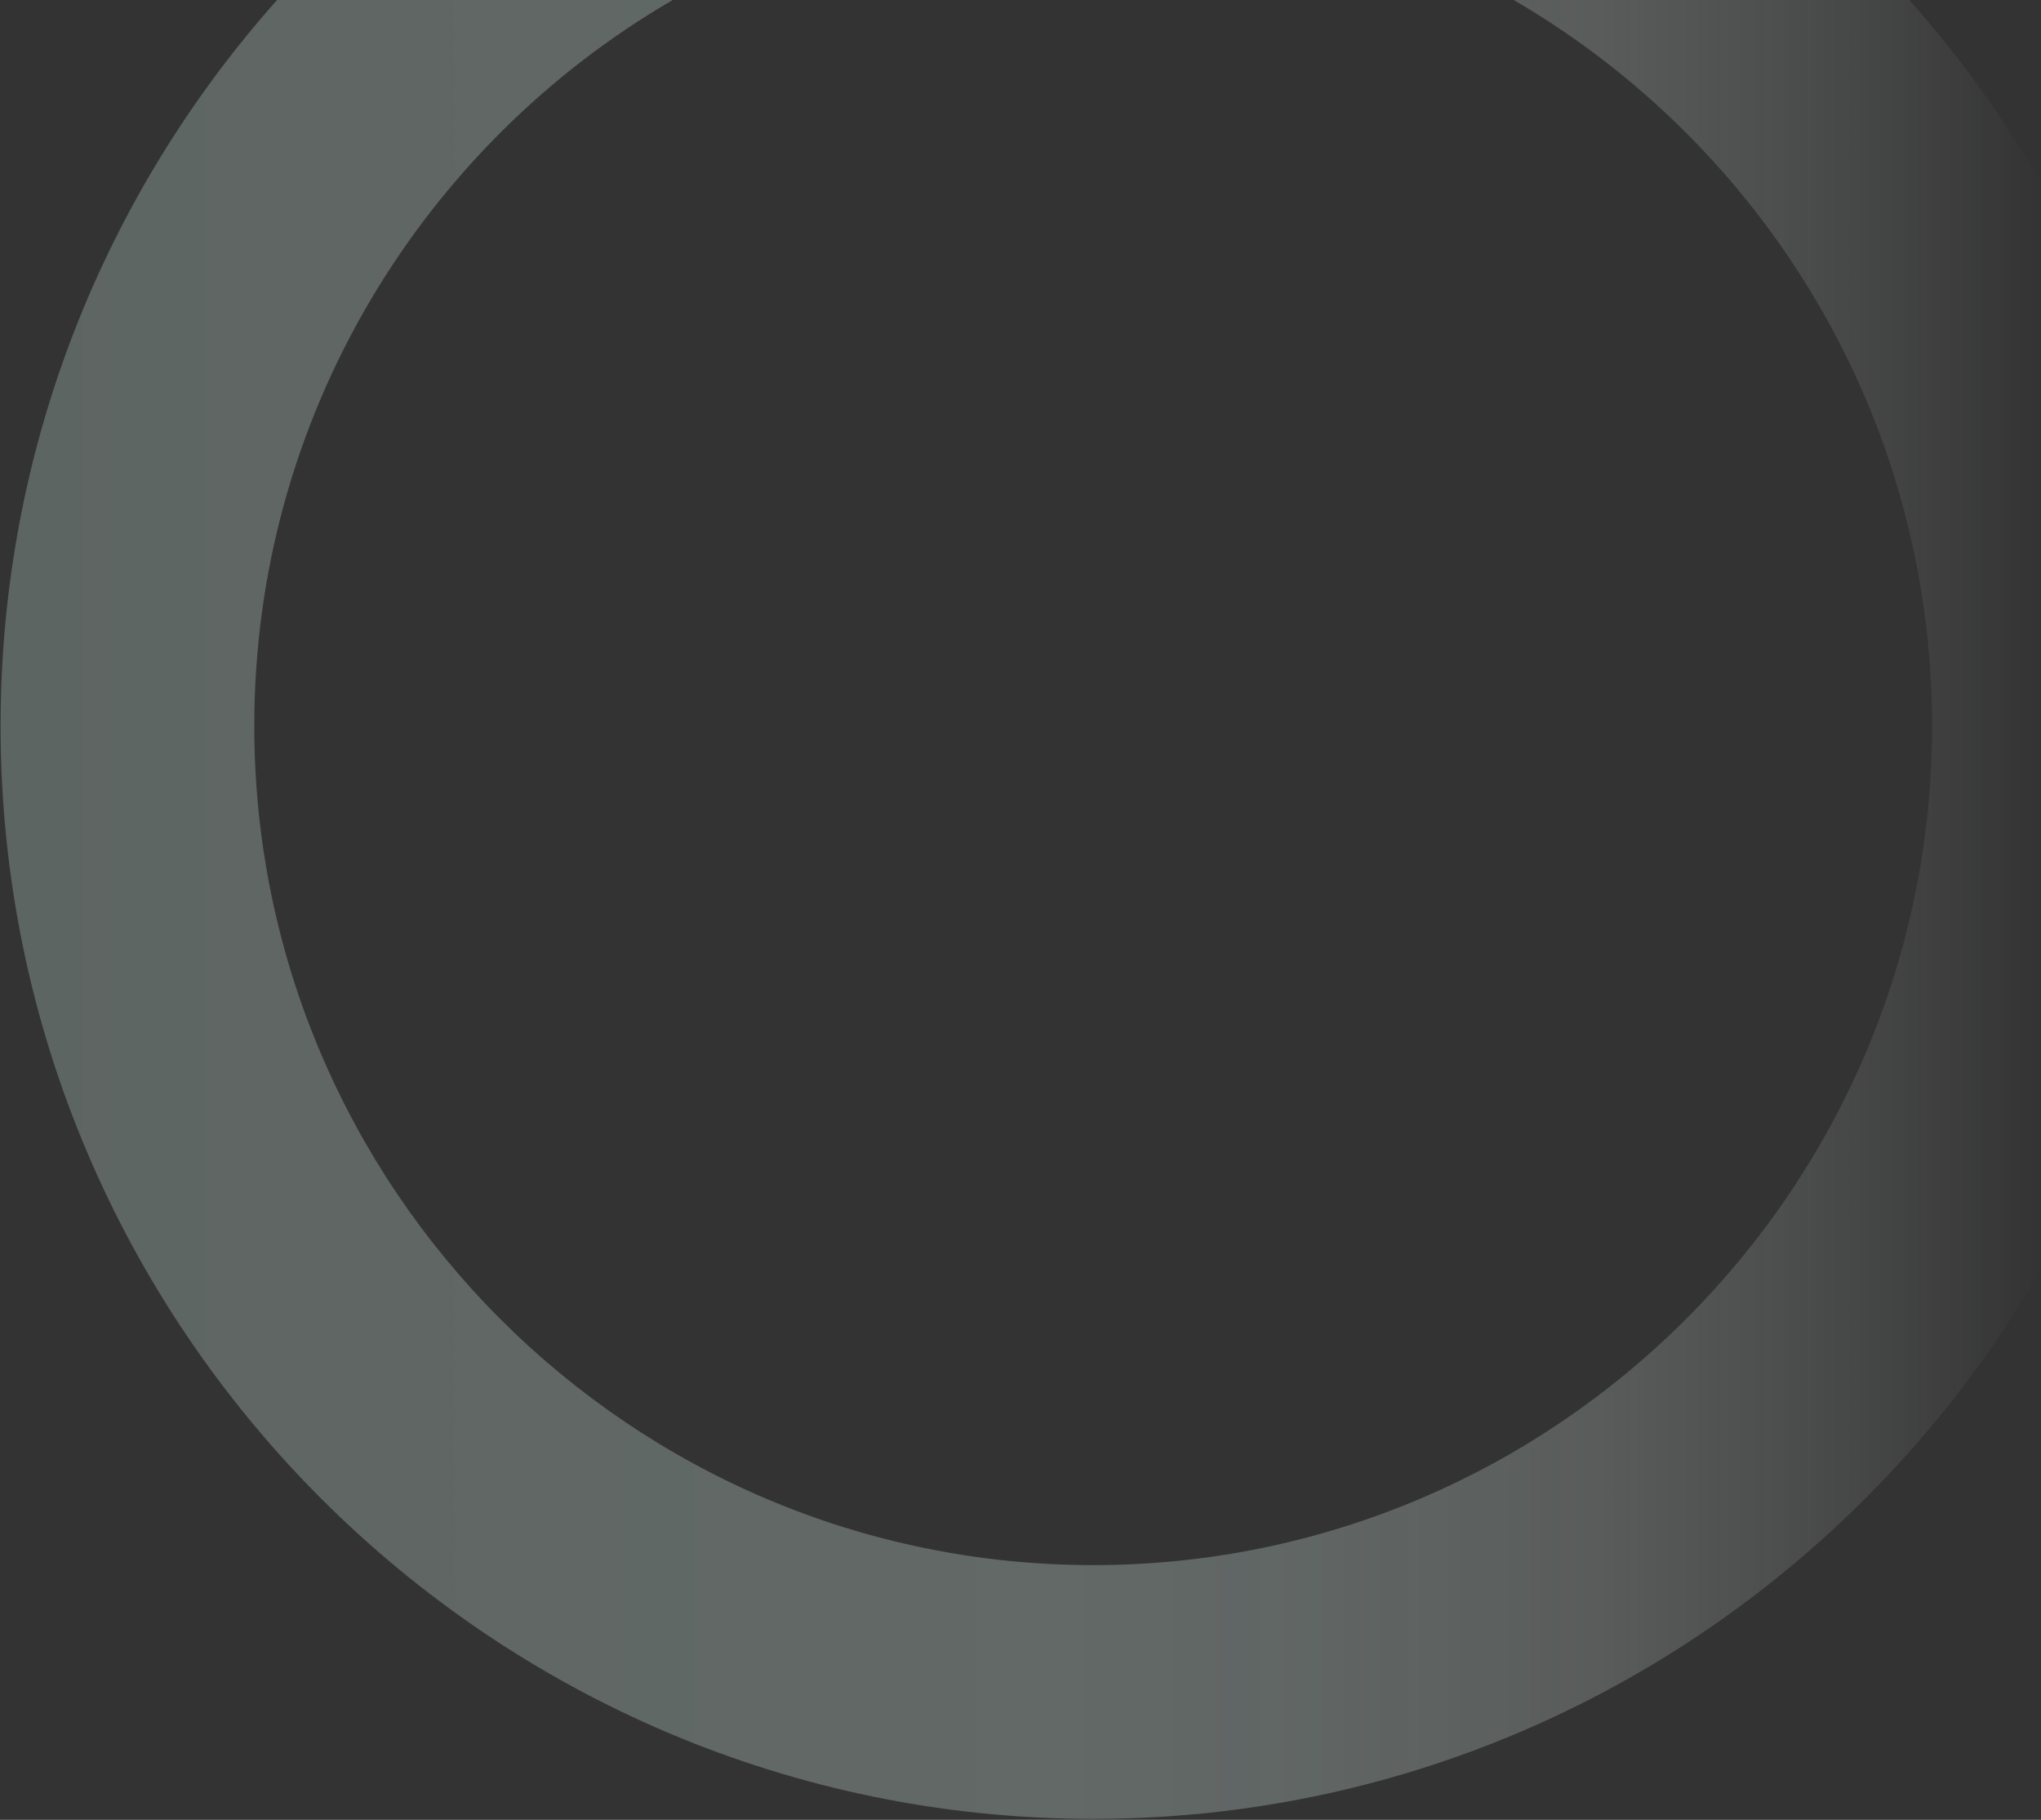
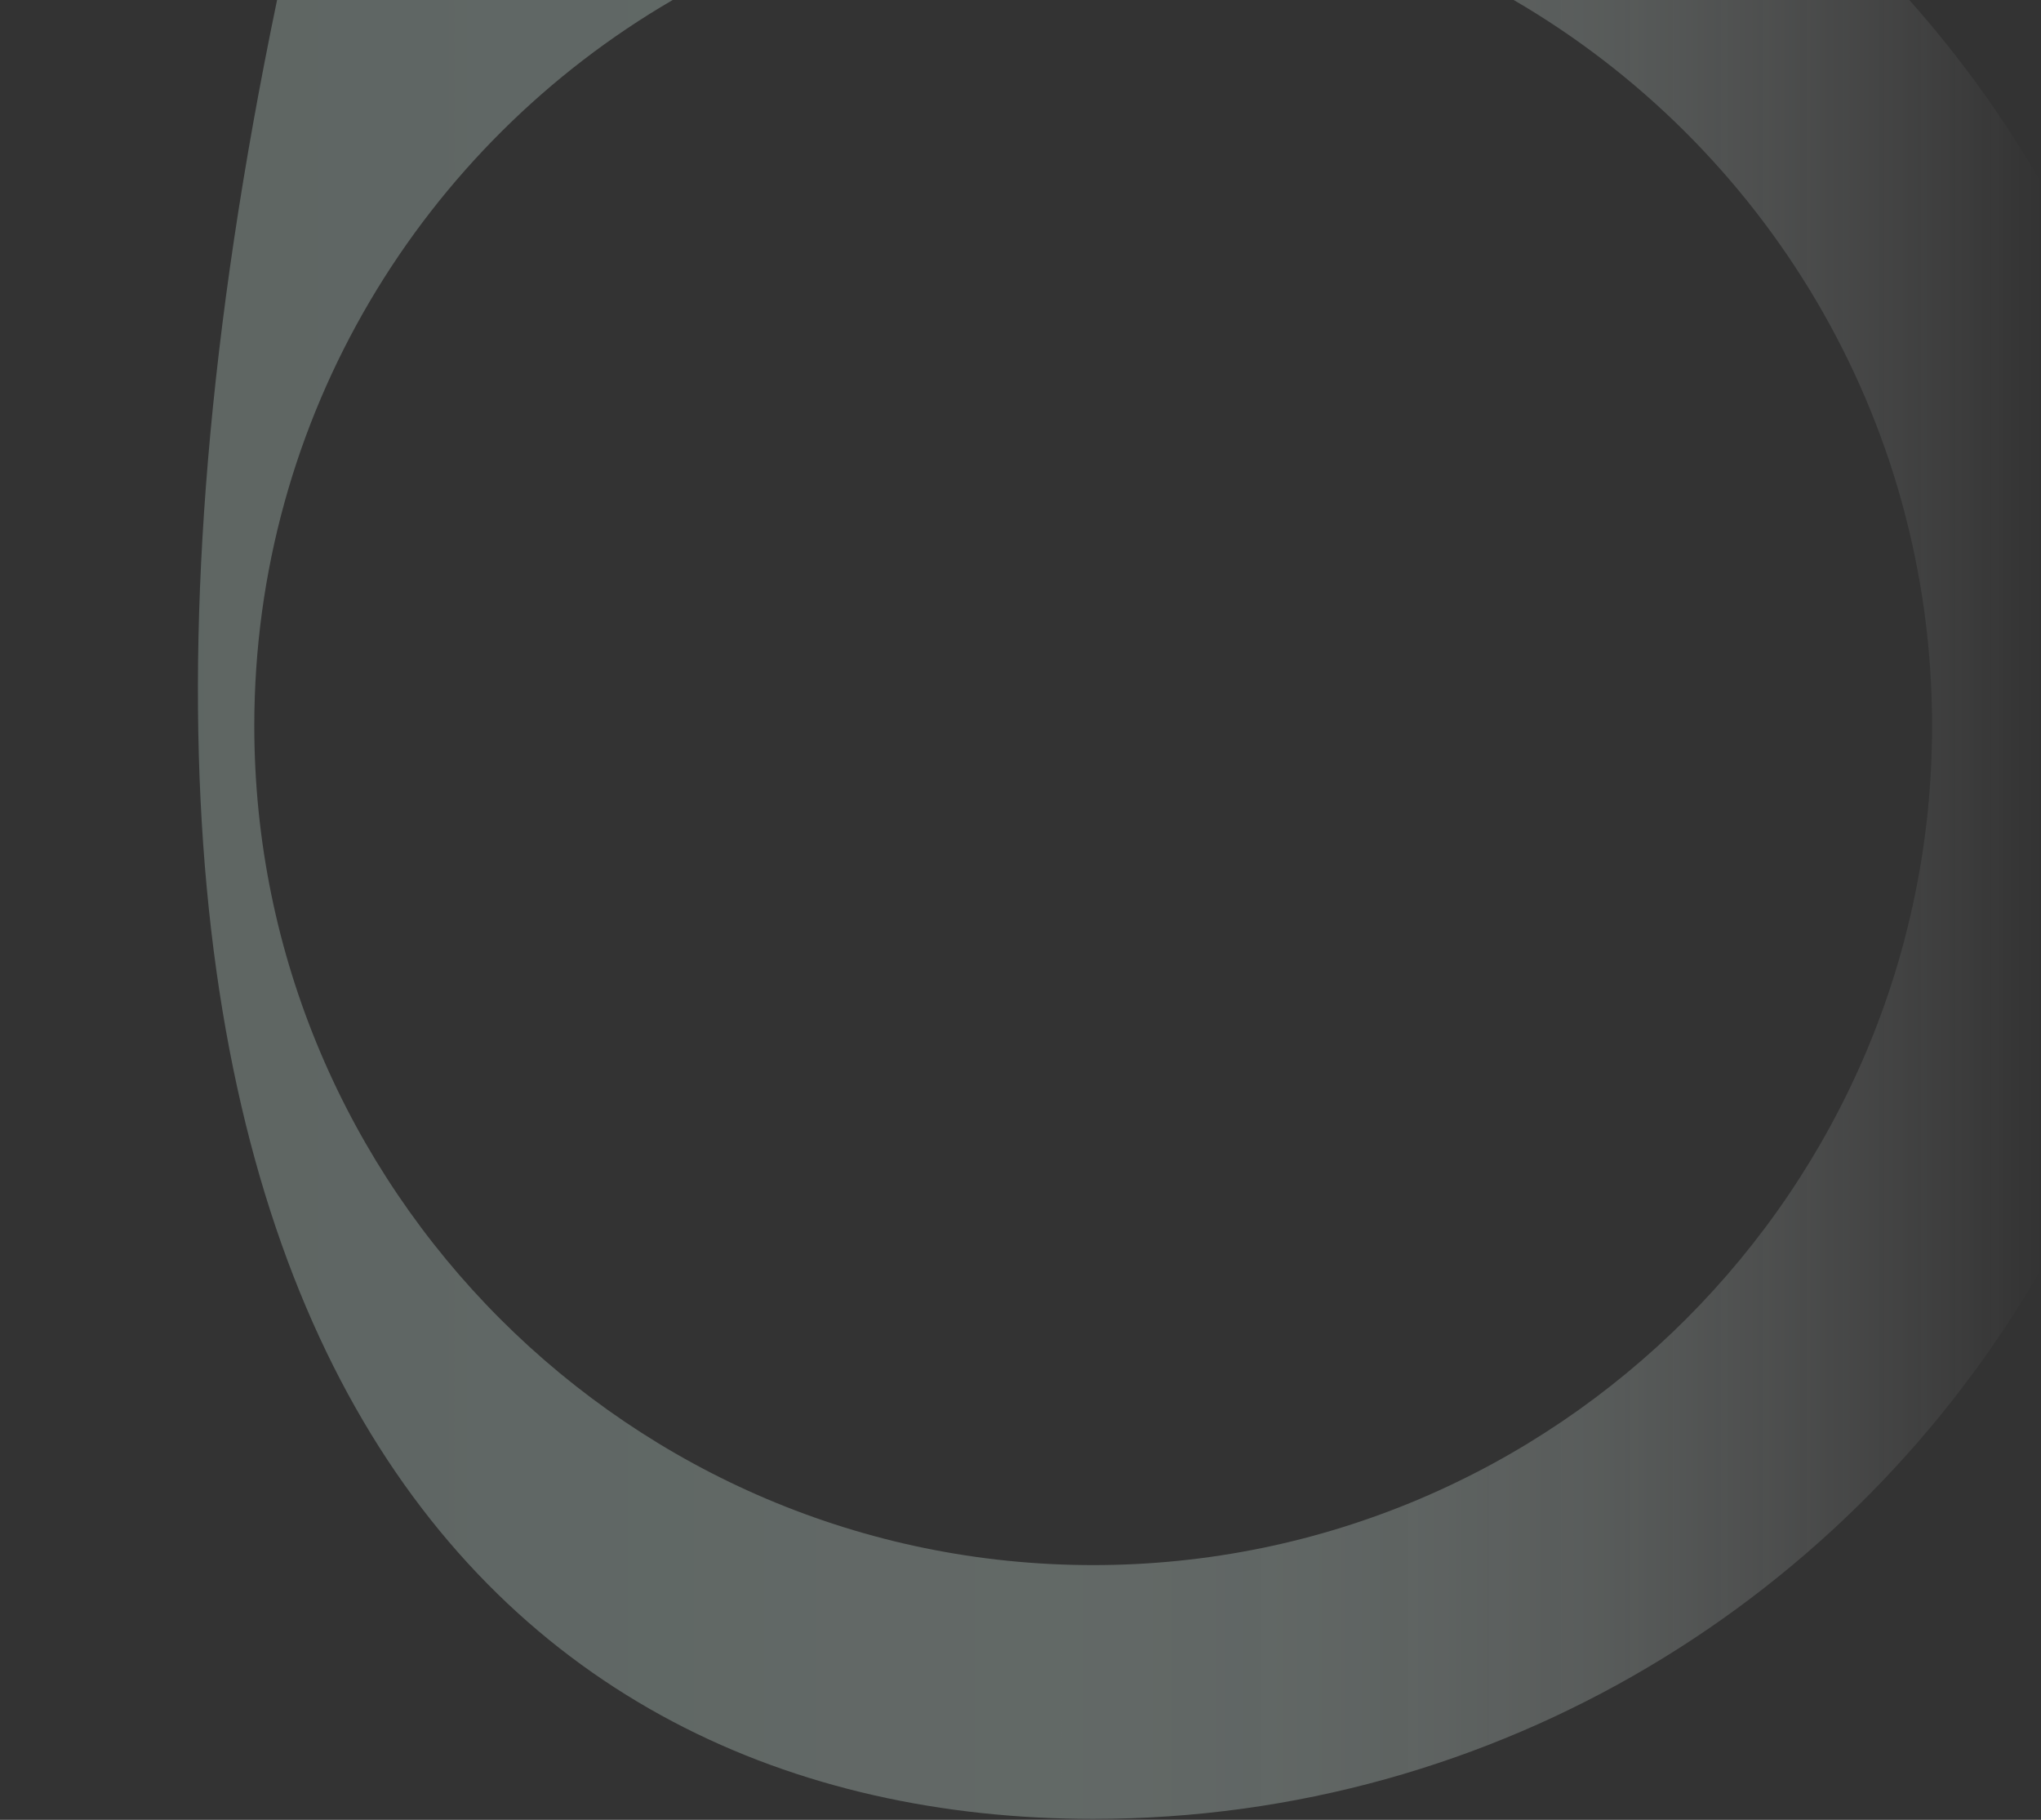
<svg xmlns="http://www.w3.org/2000/svg" width="507" height="452" viewBox="0 0 507 452" fill="none">
  <rect x="0" y="0" width="507" height="452" fill="#333333" stroke="none" />
  <g opacity="0.59">
-     <path d="M474.285 0H376.01C438.112 36.123 479.943 103.413 479.943 180.291C479.943 295.227 386.46 388.73 271.563 388.73C156.667 388.73 63.169 295.227 63.169 180.291C63.169 103.413 105 36.123 167.102 0H68.827C26.116 47.983 0.144 111.154 0.144 180.291C0.144 329.986 121.9 451.769 271.563 451.769C372.14 451.769 460.112 396.763 507 315.238V45.359C497.649 29.101 486.671 13.912 474.285 0Z" fill="url(#paint0_linear_8_365)" />
+     <path d="M474.285 0H376.01C438.112 36.123 479.943 103.413 479.943 180.291C479.943 295.227 386.46 388.73 271.563 388.73C156.667 388.73 63.169 295.227 63.169 180.291C63.169 103.413 105 36.123 167.102 0H68.827C0.144 329.986 121.9 451.769 271.563 451.769C372.14 451.769 460.112 396.763 507 315.238V45.359C497.649 29.101 486.671 13.912 474.285 0Z" fill="url(#paint0_linear_8_365)" />
  </g>
  <defs>
    <linearGradient id="paint0_linear_8_365" x1="0.144" y1="225.884" x2="507" y2="225.884" gradientUnits="userSpaceOnUse">
      <stop offset="0.01" stop-color="#C2DCD3" stop-opacity="0.5" />
      <stop offset="0.52" stop-color="#D3E8E1" stop-opacity="0.5" />
      <stop offset="0.62" stop-color="#D4E8E1" stop-opacity="0.48" />
      <stop offset="0.7" stop-color="#D8EAE4" stop-opacity="0.44" />
      <stop offset="0.79" stop-color="#DFEEE9" stop-opacity="0.36" />
      <stop offset="0.87" stop-color="#E9F3F0" stop-opacity="0.24" />
      <stop offset="0.95" stop-color="#F6FAF9" stop-opacity="0.1" />
      <stop offset="1" stop-color="white" stop-opacity="0" />
    </linearGradient>
  </defs>
</svg>